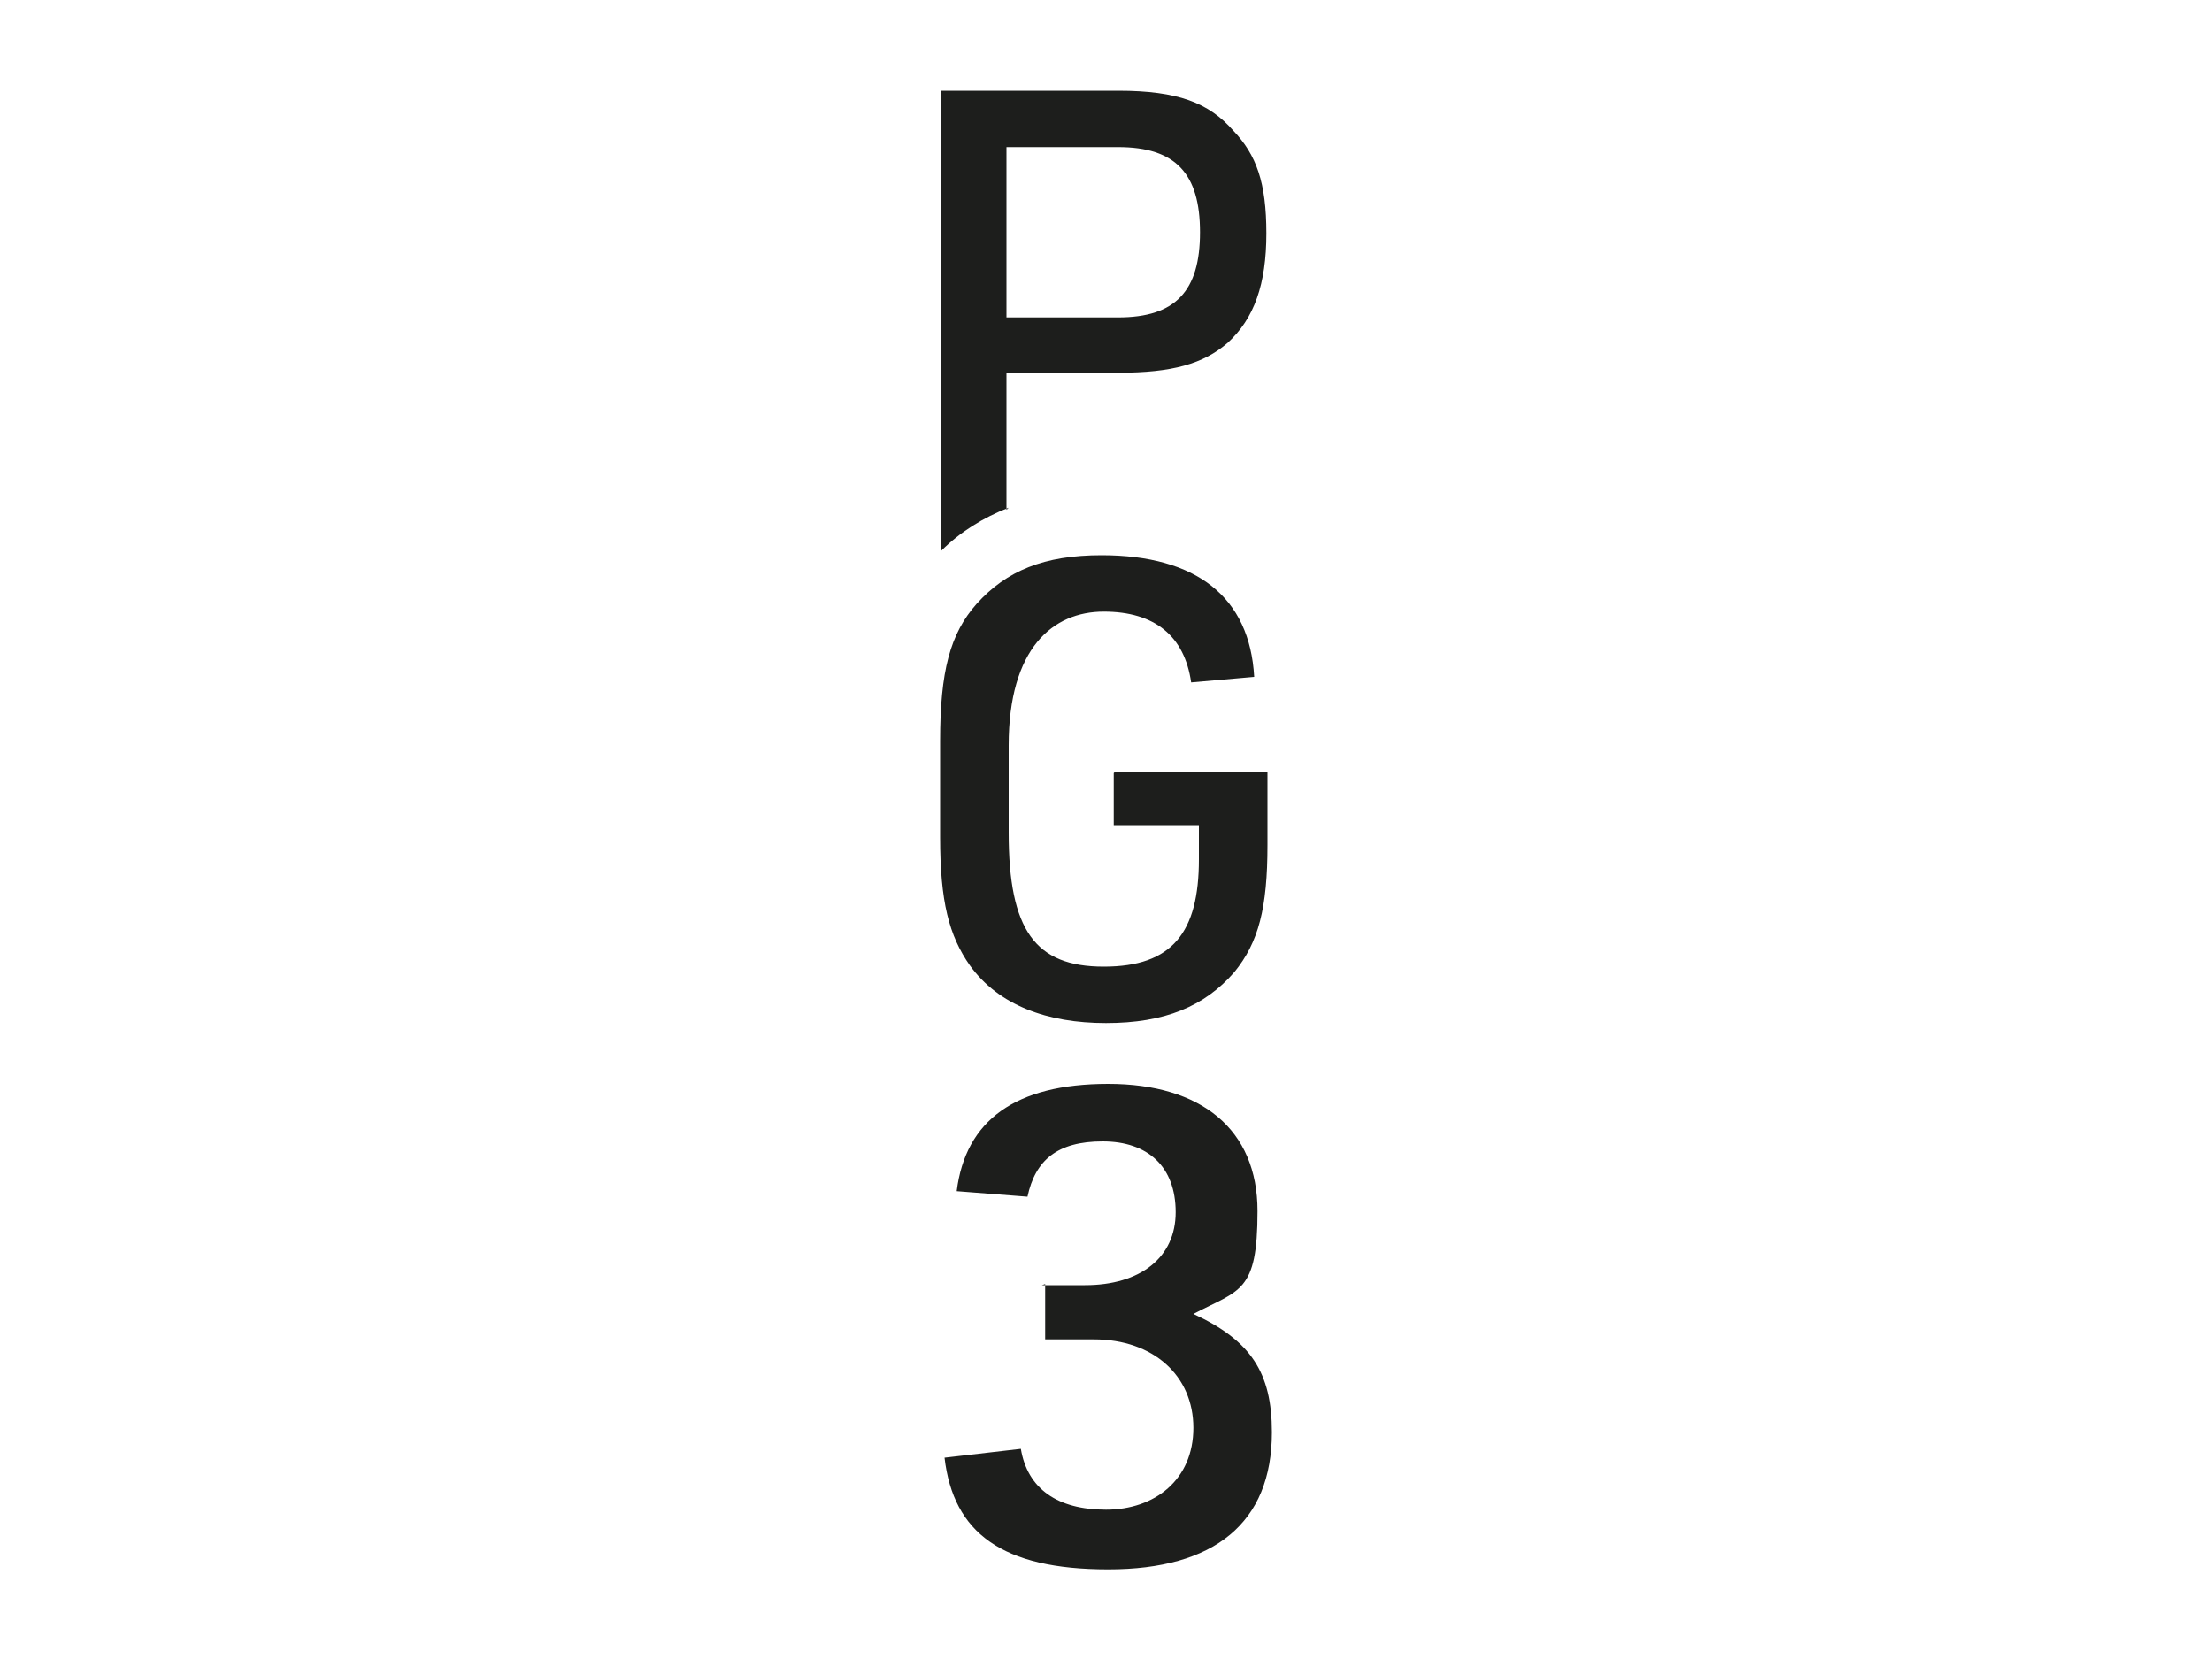
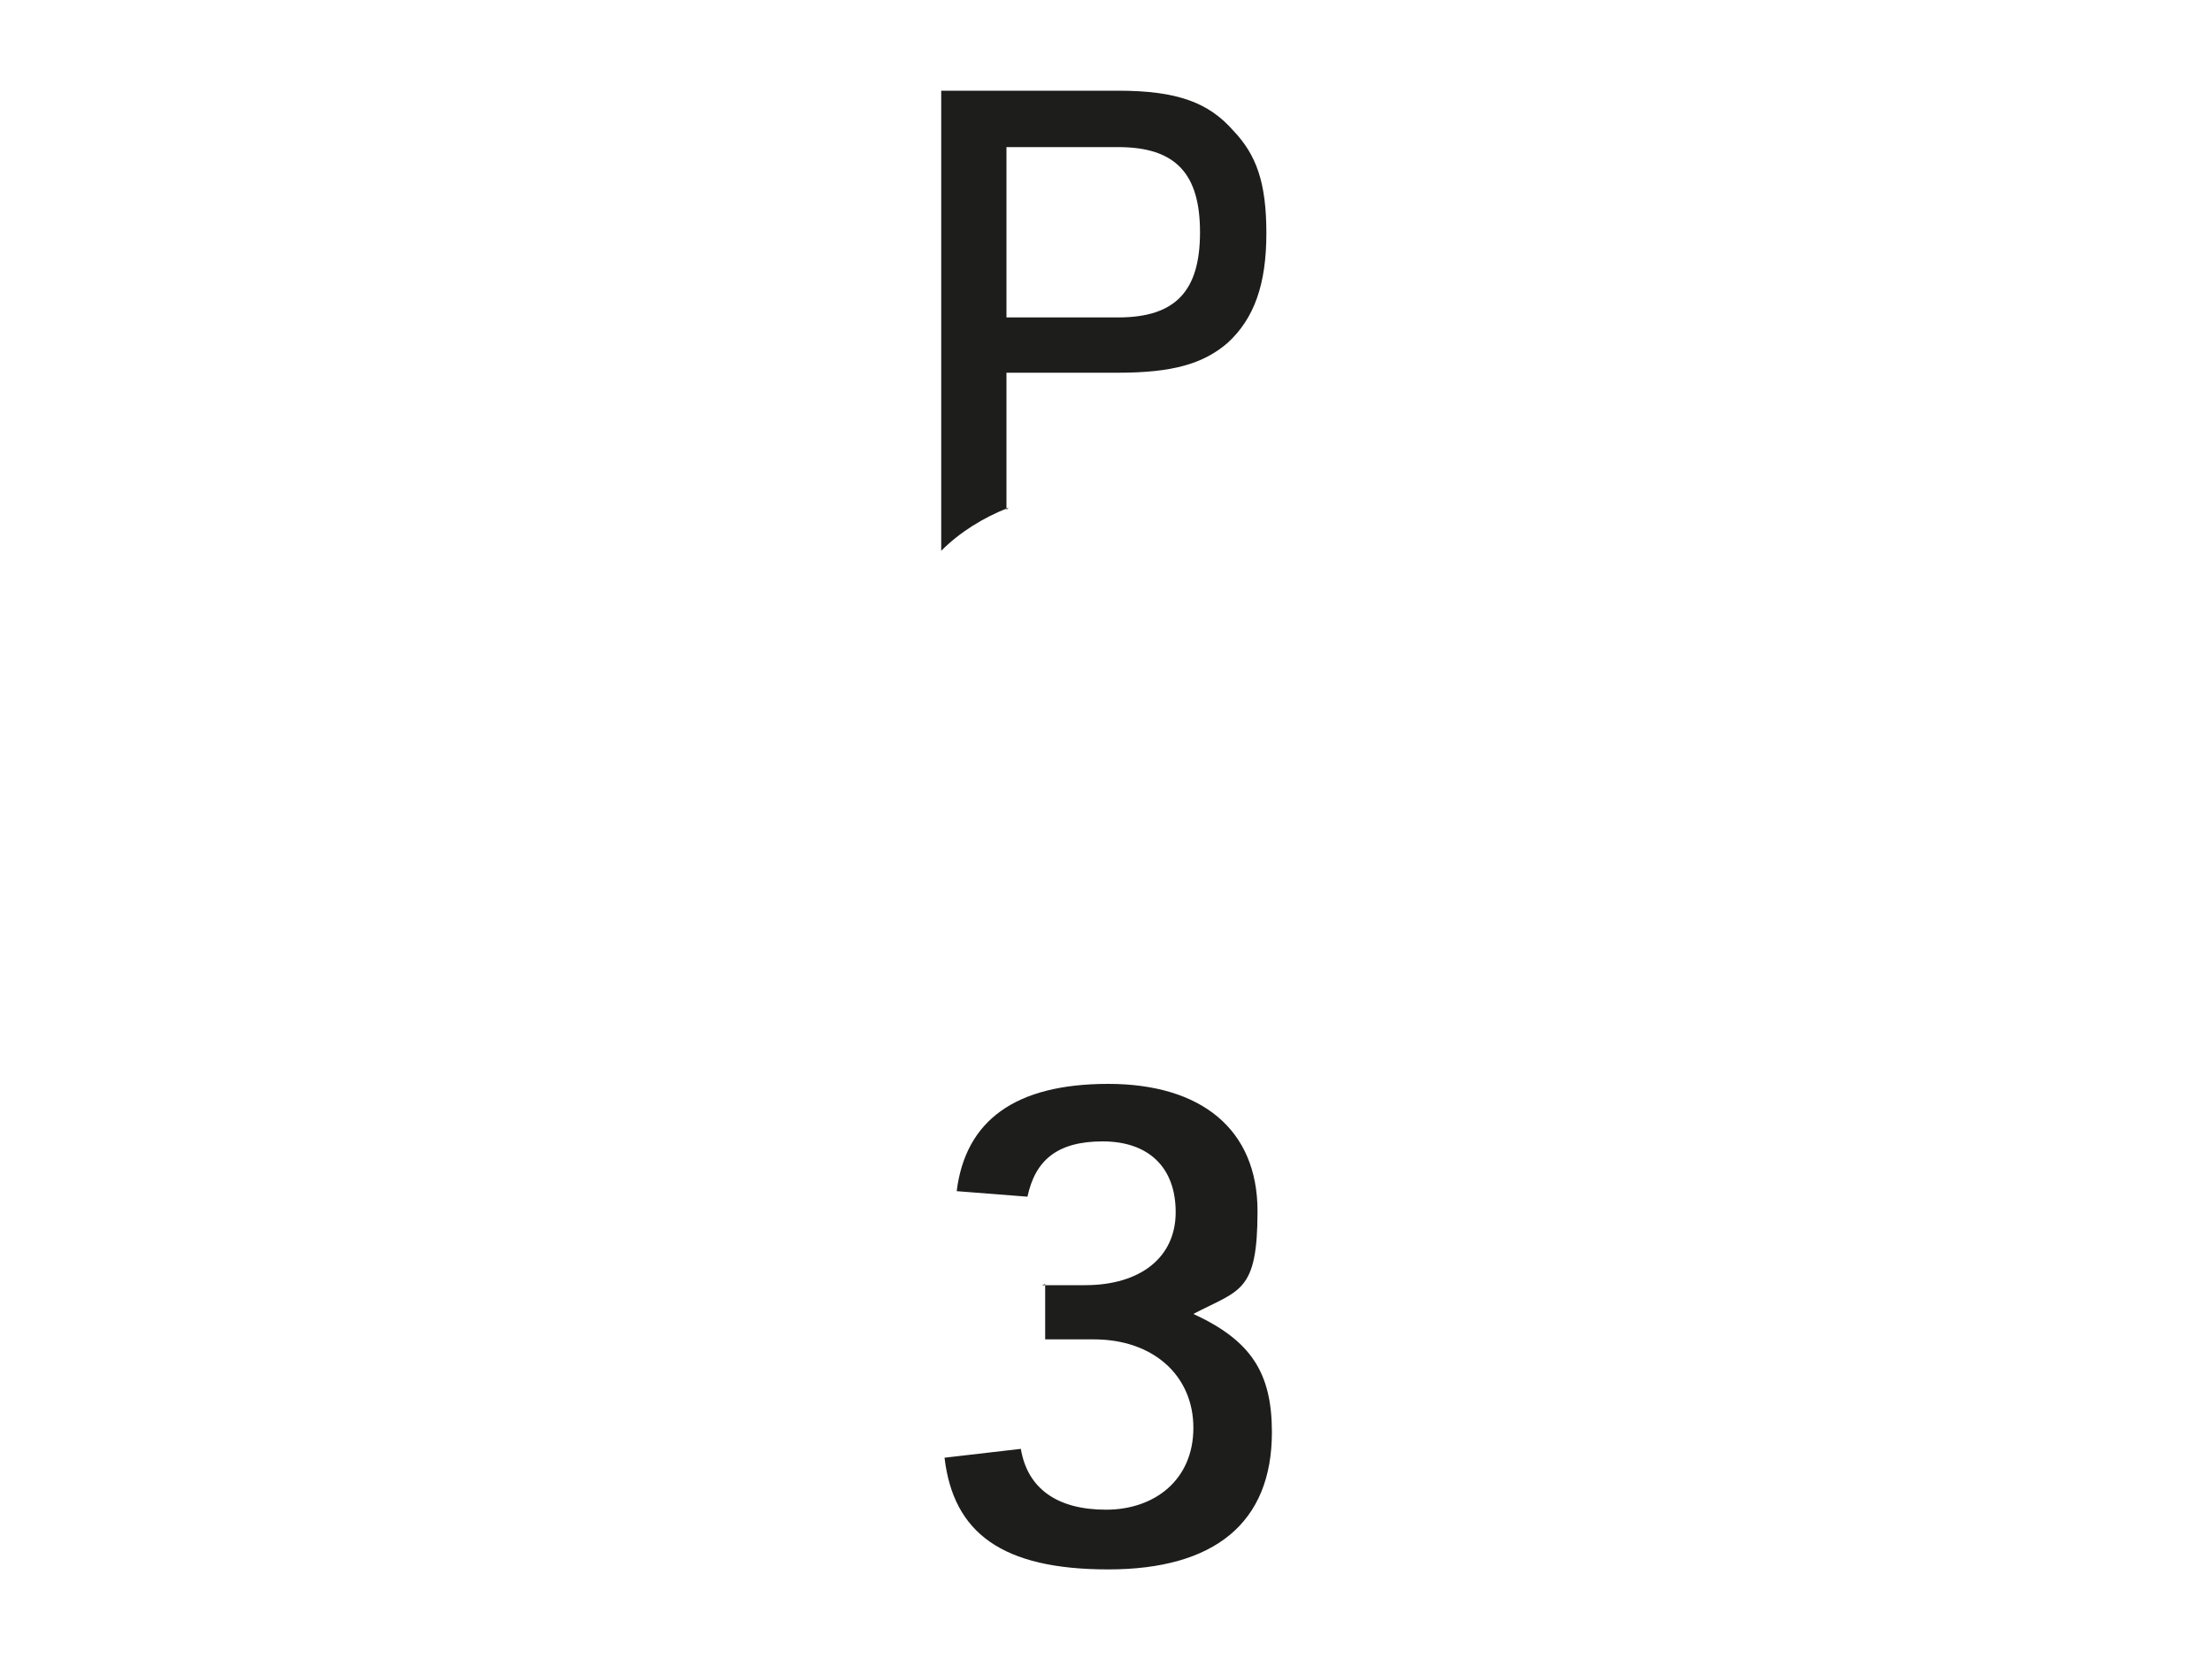
<svg xmlns="http://www.w3.org/2000/svg" version="1.1" id="Ebene_1" x="0px" y="0px" viewBox="0 0 200 150" style="enable-background:new 0 0 200 150;" xml:space="preserve">
  <style type="text/css">
	.st0{fill:#1D1E1C;}
</style>
  <path class="st0" d="M91,46.1V33.7h10.1c4.9,0,7.7-0.8,9.9-2.7c2.4-2.2,3.5-5.3,3.5-9.9s-0.9-7.1-3-9.3c-2.2-2.5-5-3.6-10.4-3.6h-16  v41.6c1.7-1.7,3.8-3,6.1-3.9L91,46.1z M91,13.3h10.1c5.2,0,7.4,2.4,7.4,7.7s-2.2,7.7-7.4,7.7H91C91,28.7,91,13.3,91,13.3z" />
  <g>
    <path class="st0" d="M94.2,116.2h3.9c5,0,8.2-2.5,8.2-6.6s-2.5-6.4-6.6-6.4s-6.1,1.7-6.8,5l-6.4-0.5c0.8-6.4,5.3-9.7,13.7-9.7   s13.5,4.1,13.5,11.5c0,7.4-1.6,7.1-5.8,9.3c5.2,2.4,7.1,5.3,7.1,10.7c0,8.2-5.2,12.4-14.8,12.4s-14-3.3-14.8-10.1l6.9-0.8   c0.6,3.6,3.3,5.5,7.7,5.5s7.9-2.7,7.9-7.4s-3.6-8-9-8h-4.4v-5L94.2,116.2z" />
  </g>
  <g>
-     <path class="st0" d="M100.8,69.8h13.8v6.6c0,5.7-0.8,8.8-3,11.5c-2.7,3.1-6.3,4.6-11.6,4.6s-9.7-1.6-12.3-5.2   c-1.9-2.7-2.7-5.8-2.7-11.6V67c0-6.3,0.9-9.7,3.3-12.4c2.7-3,6.1-4.4,11.3-4.4c8.6,0,13.4,3.8,13.8,11l-5.7,0.5   c-0.6-4.2-3.3-6.4-7.9-6.4s-8.6,3.3-8.6,12.1v7.9c0,8.8,2.4,12.1,8.6,12.1s8.6-3.1,8.6-9.7v-3.1h-7.7v-4.7L100.8,69.8z" />
-   </g>
+     </g>
</svg>